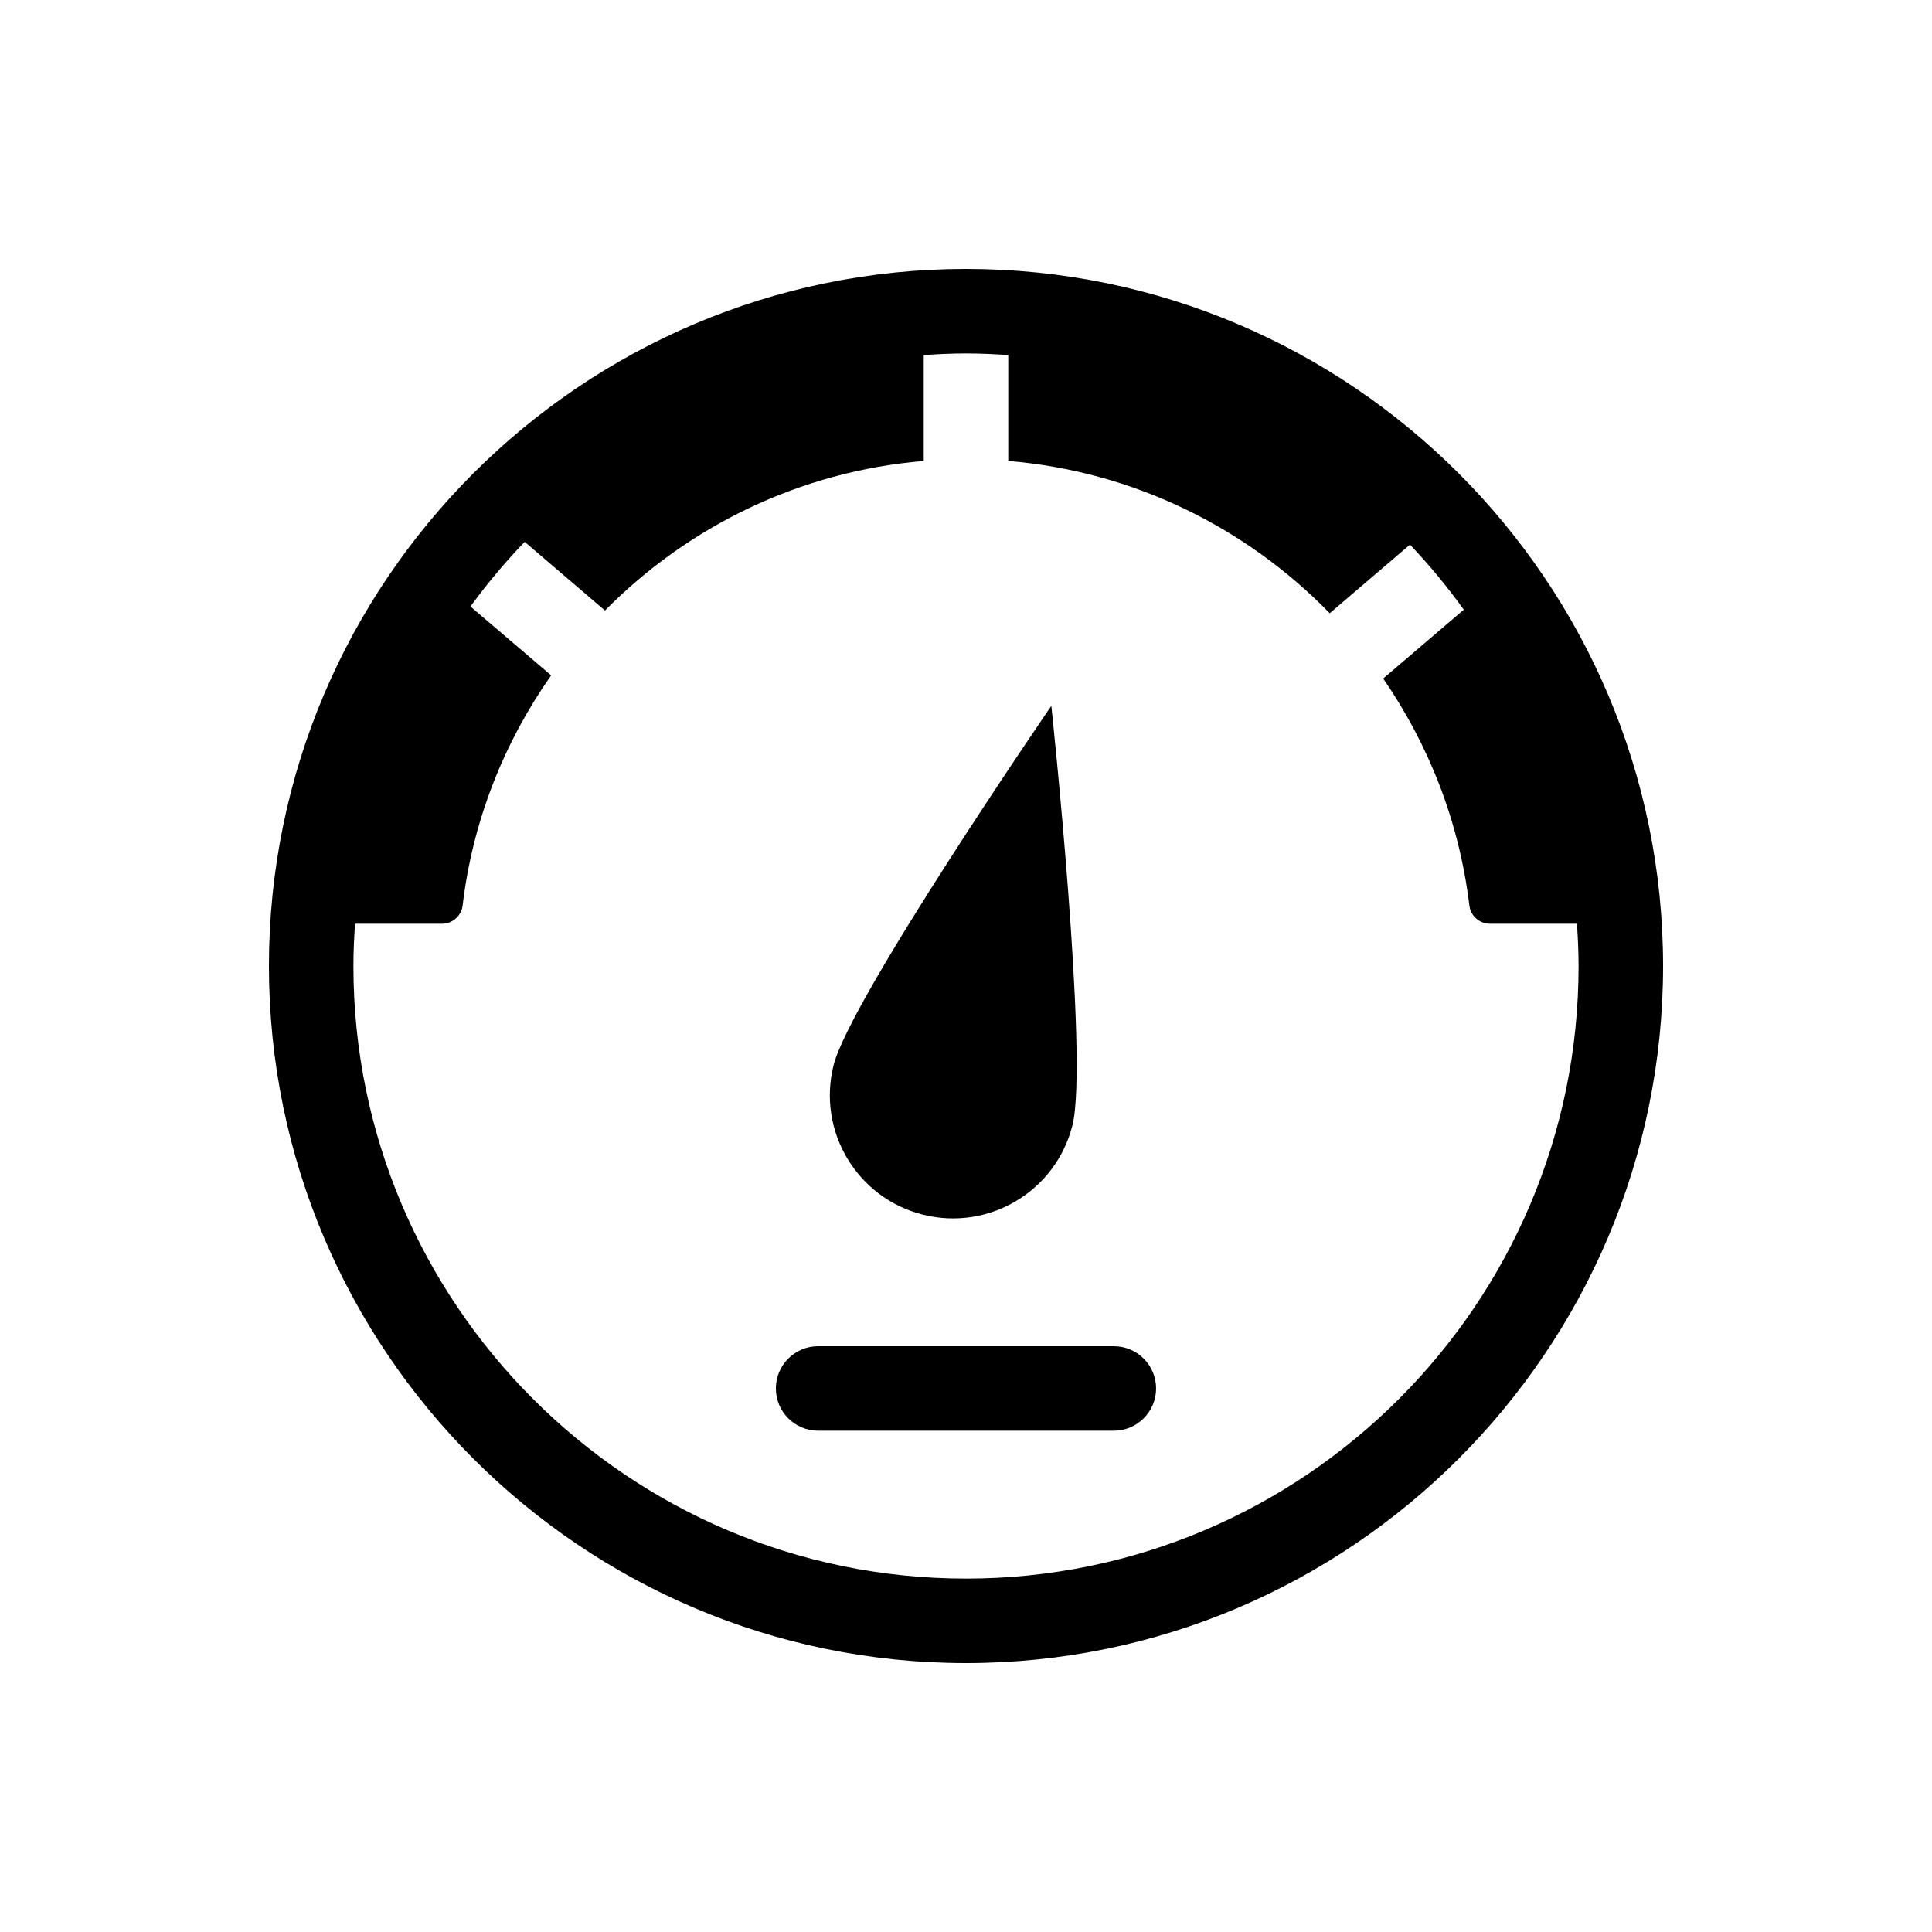
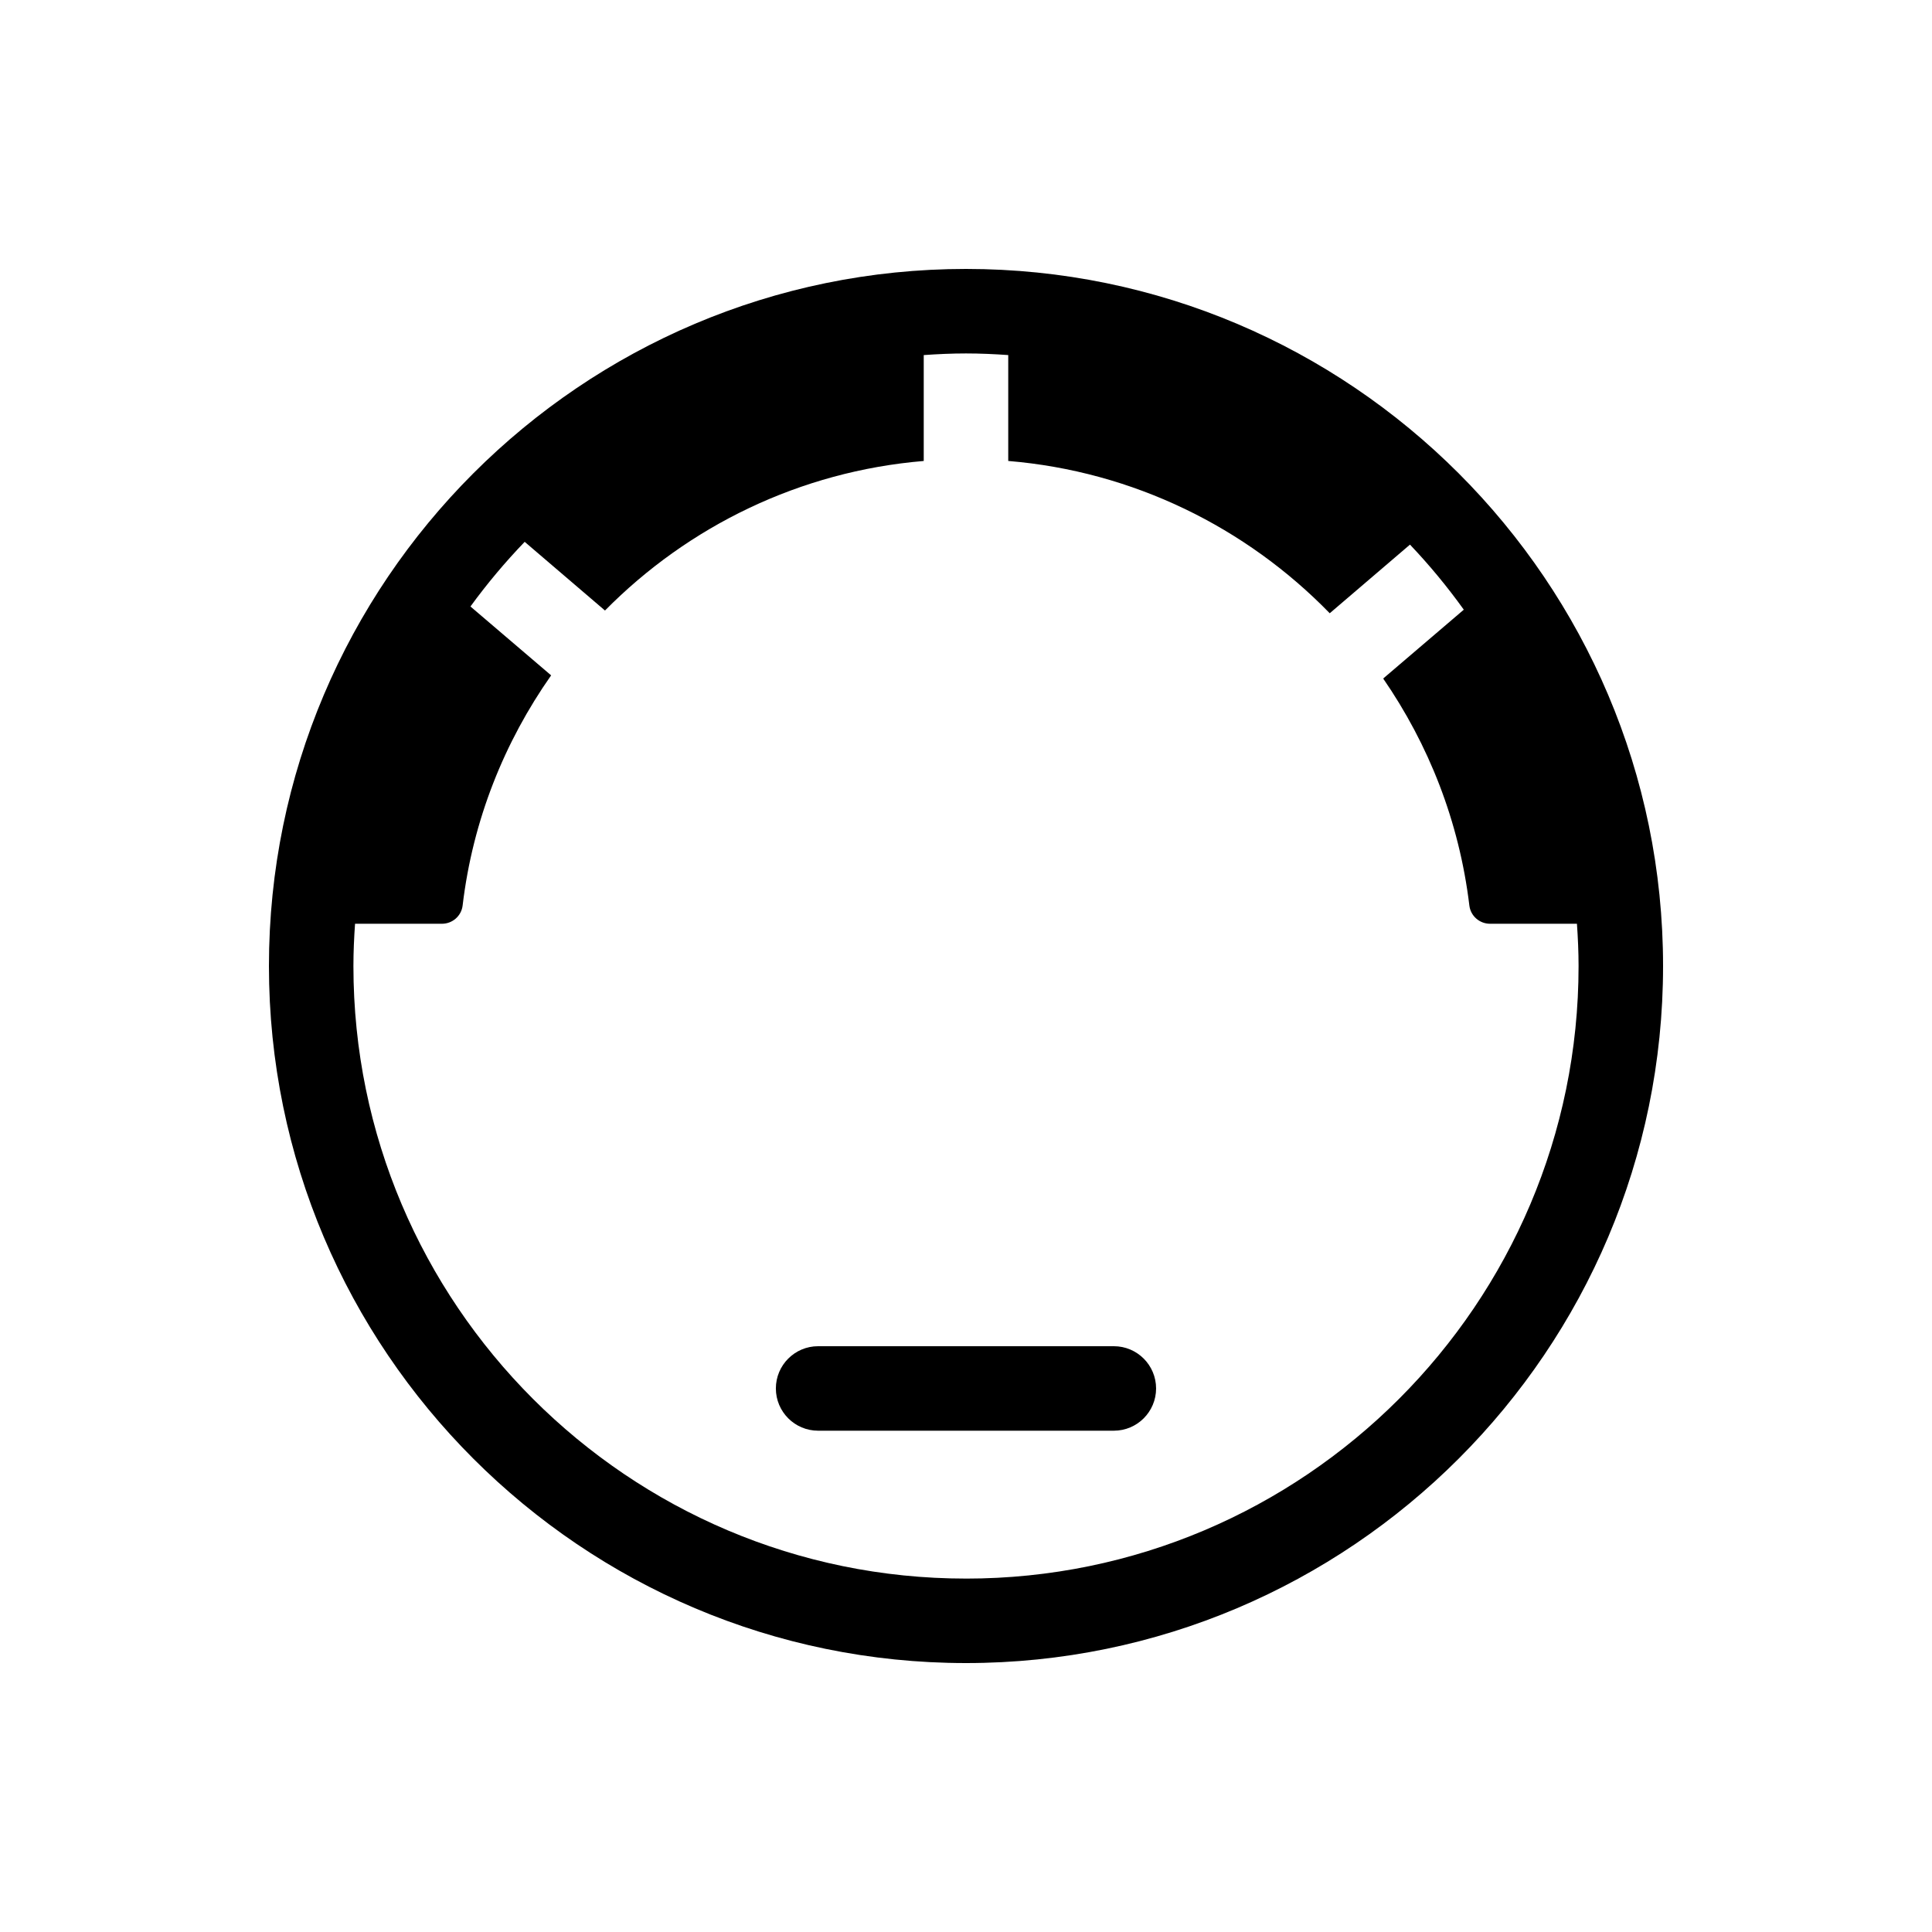
<svg xmlns="http://www.w3.org/2000/svg" fill="#000000" width="800px" height="800px" version="1.1" viewBox="144 144 512 512">
  <g>
-     <path d="m428.2 442.24c-4.41 17.477-22.156 28.062-39.633 23.652-17.477-4.41-28.062-22.156-23.652-39.633 4.41-17.477 57.699-95.207 57.699-95.207s10.004 93.711 5.586 111.19z" />
    <path d="m439.18 523.15h-78.371c-6.18 0-11.195-5.016-11.195-11.195 0-6.18 5.016-11.195 11.195-11.195h78.371c6.18 0 11.195 5.016 11.195 11.195 0 6.18-5.016 11.195-11.195 11.195z" />
    <path d="m400 215.27c-101.86 0-184.73 82.871-184.73 184.73s82.871 184.73 184.73 184.73 184.73-82.871 184.73-184.73-82.871-184.73-184.73-184.73zm0 347.07c-89.516 0-162.34-72.828-162.34-162.34 0-3.766 0.172-7.488 0.43-11.195h23.023c2.801 0 5.148-2.07 5.484-4.812 2.688-22.672 11.082-43.383 23.457-61.016l-21.379-18.25c4.394-6.039 9.203-11.762 14.371-17.137l21.281 18.203c22.055-22.336 51.668-36.891 84.473-39.633v-28.062c3.707-0.262 7.43-0.434 11.199-0.434 3.766 0 7.488 0.172 11.195 0.43v28.062c33.141 2.742 63.09 17.633 85.199 40.359l21.266-18.188c5.141 5.406 9.902 11.168 14.262 17.242l-21.363 18.246c12.035 17.465 20.152 37.84 22.84 60.176 0.336 2.742 2.688 4.812 5.484 4.812h23.023c0.258 3.707 0.43 7.43 0.43 11.199 0 89.508-72.82 162.34-162.34 162.34z" />
  </g>
</svg>